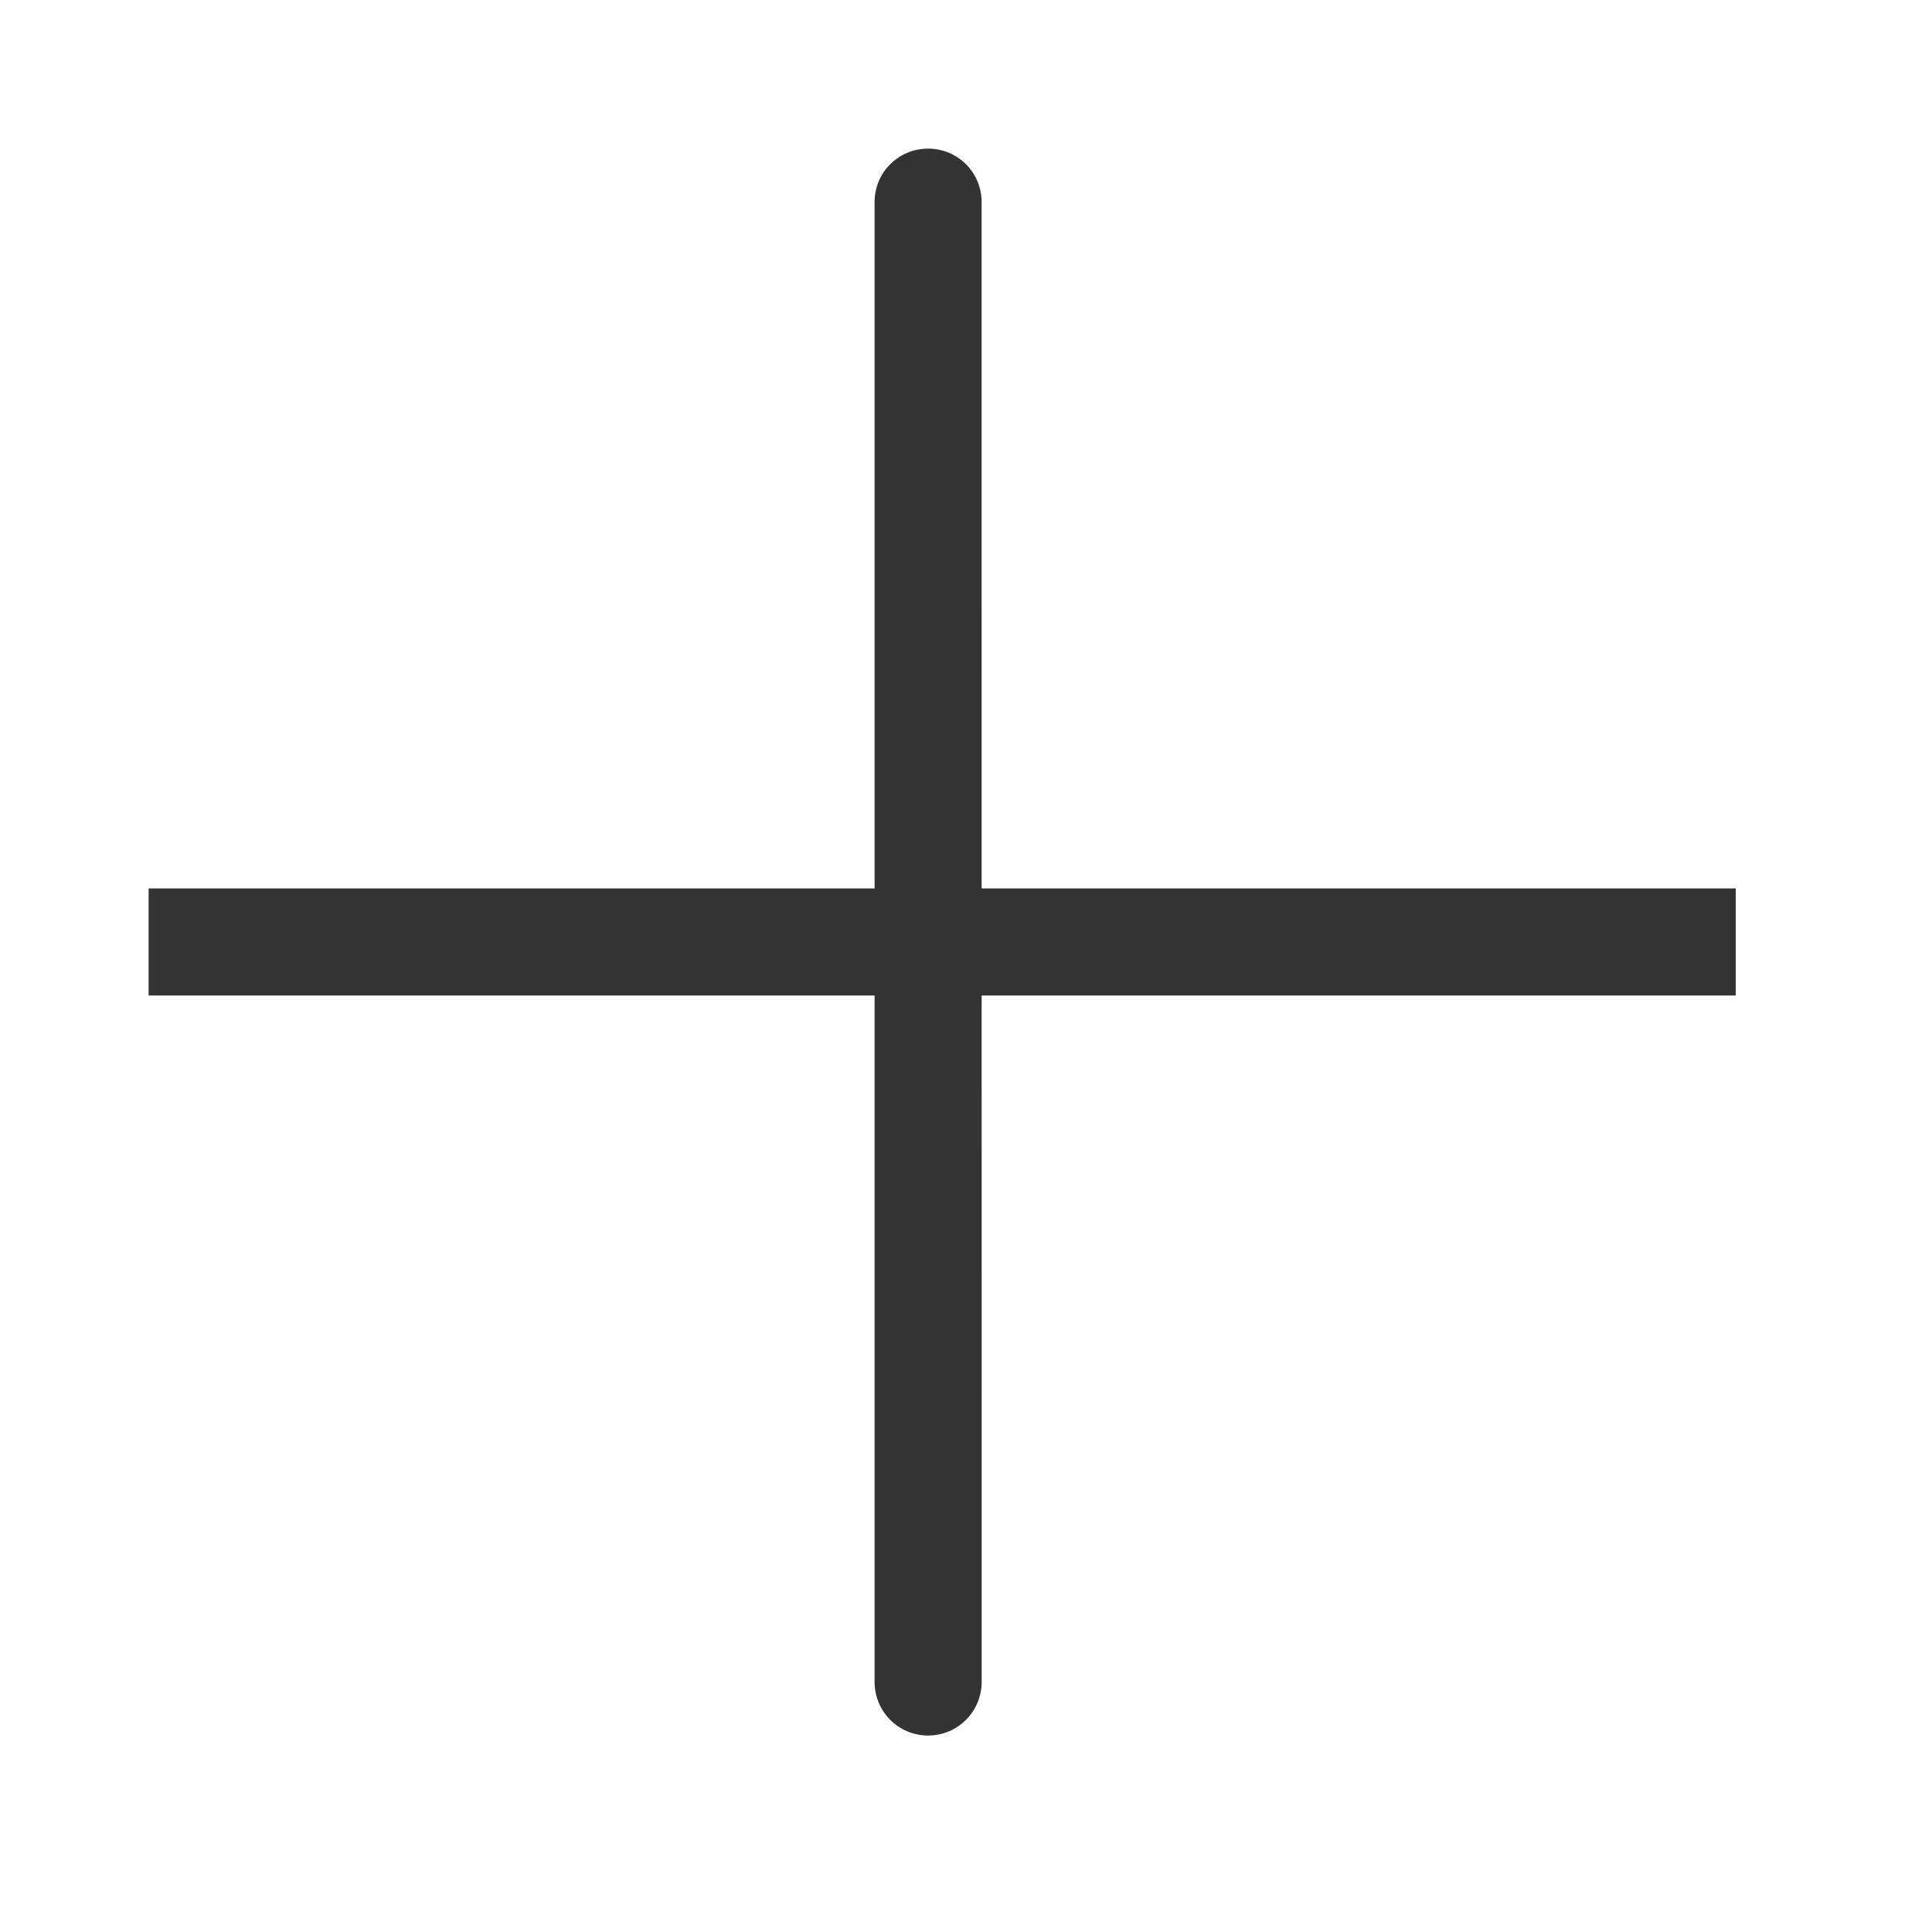
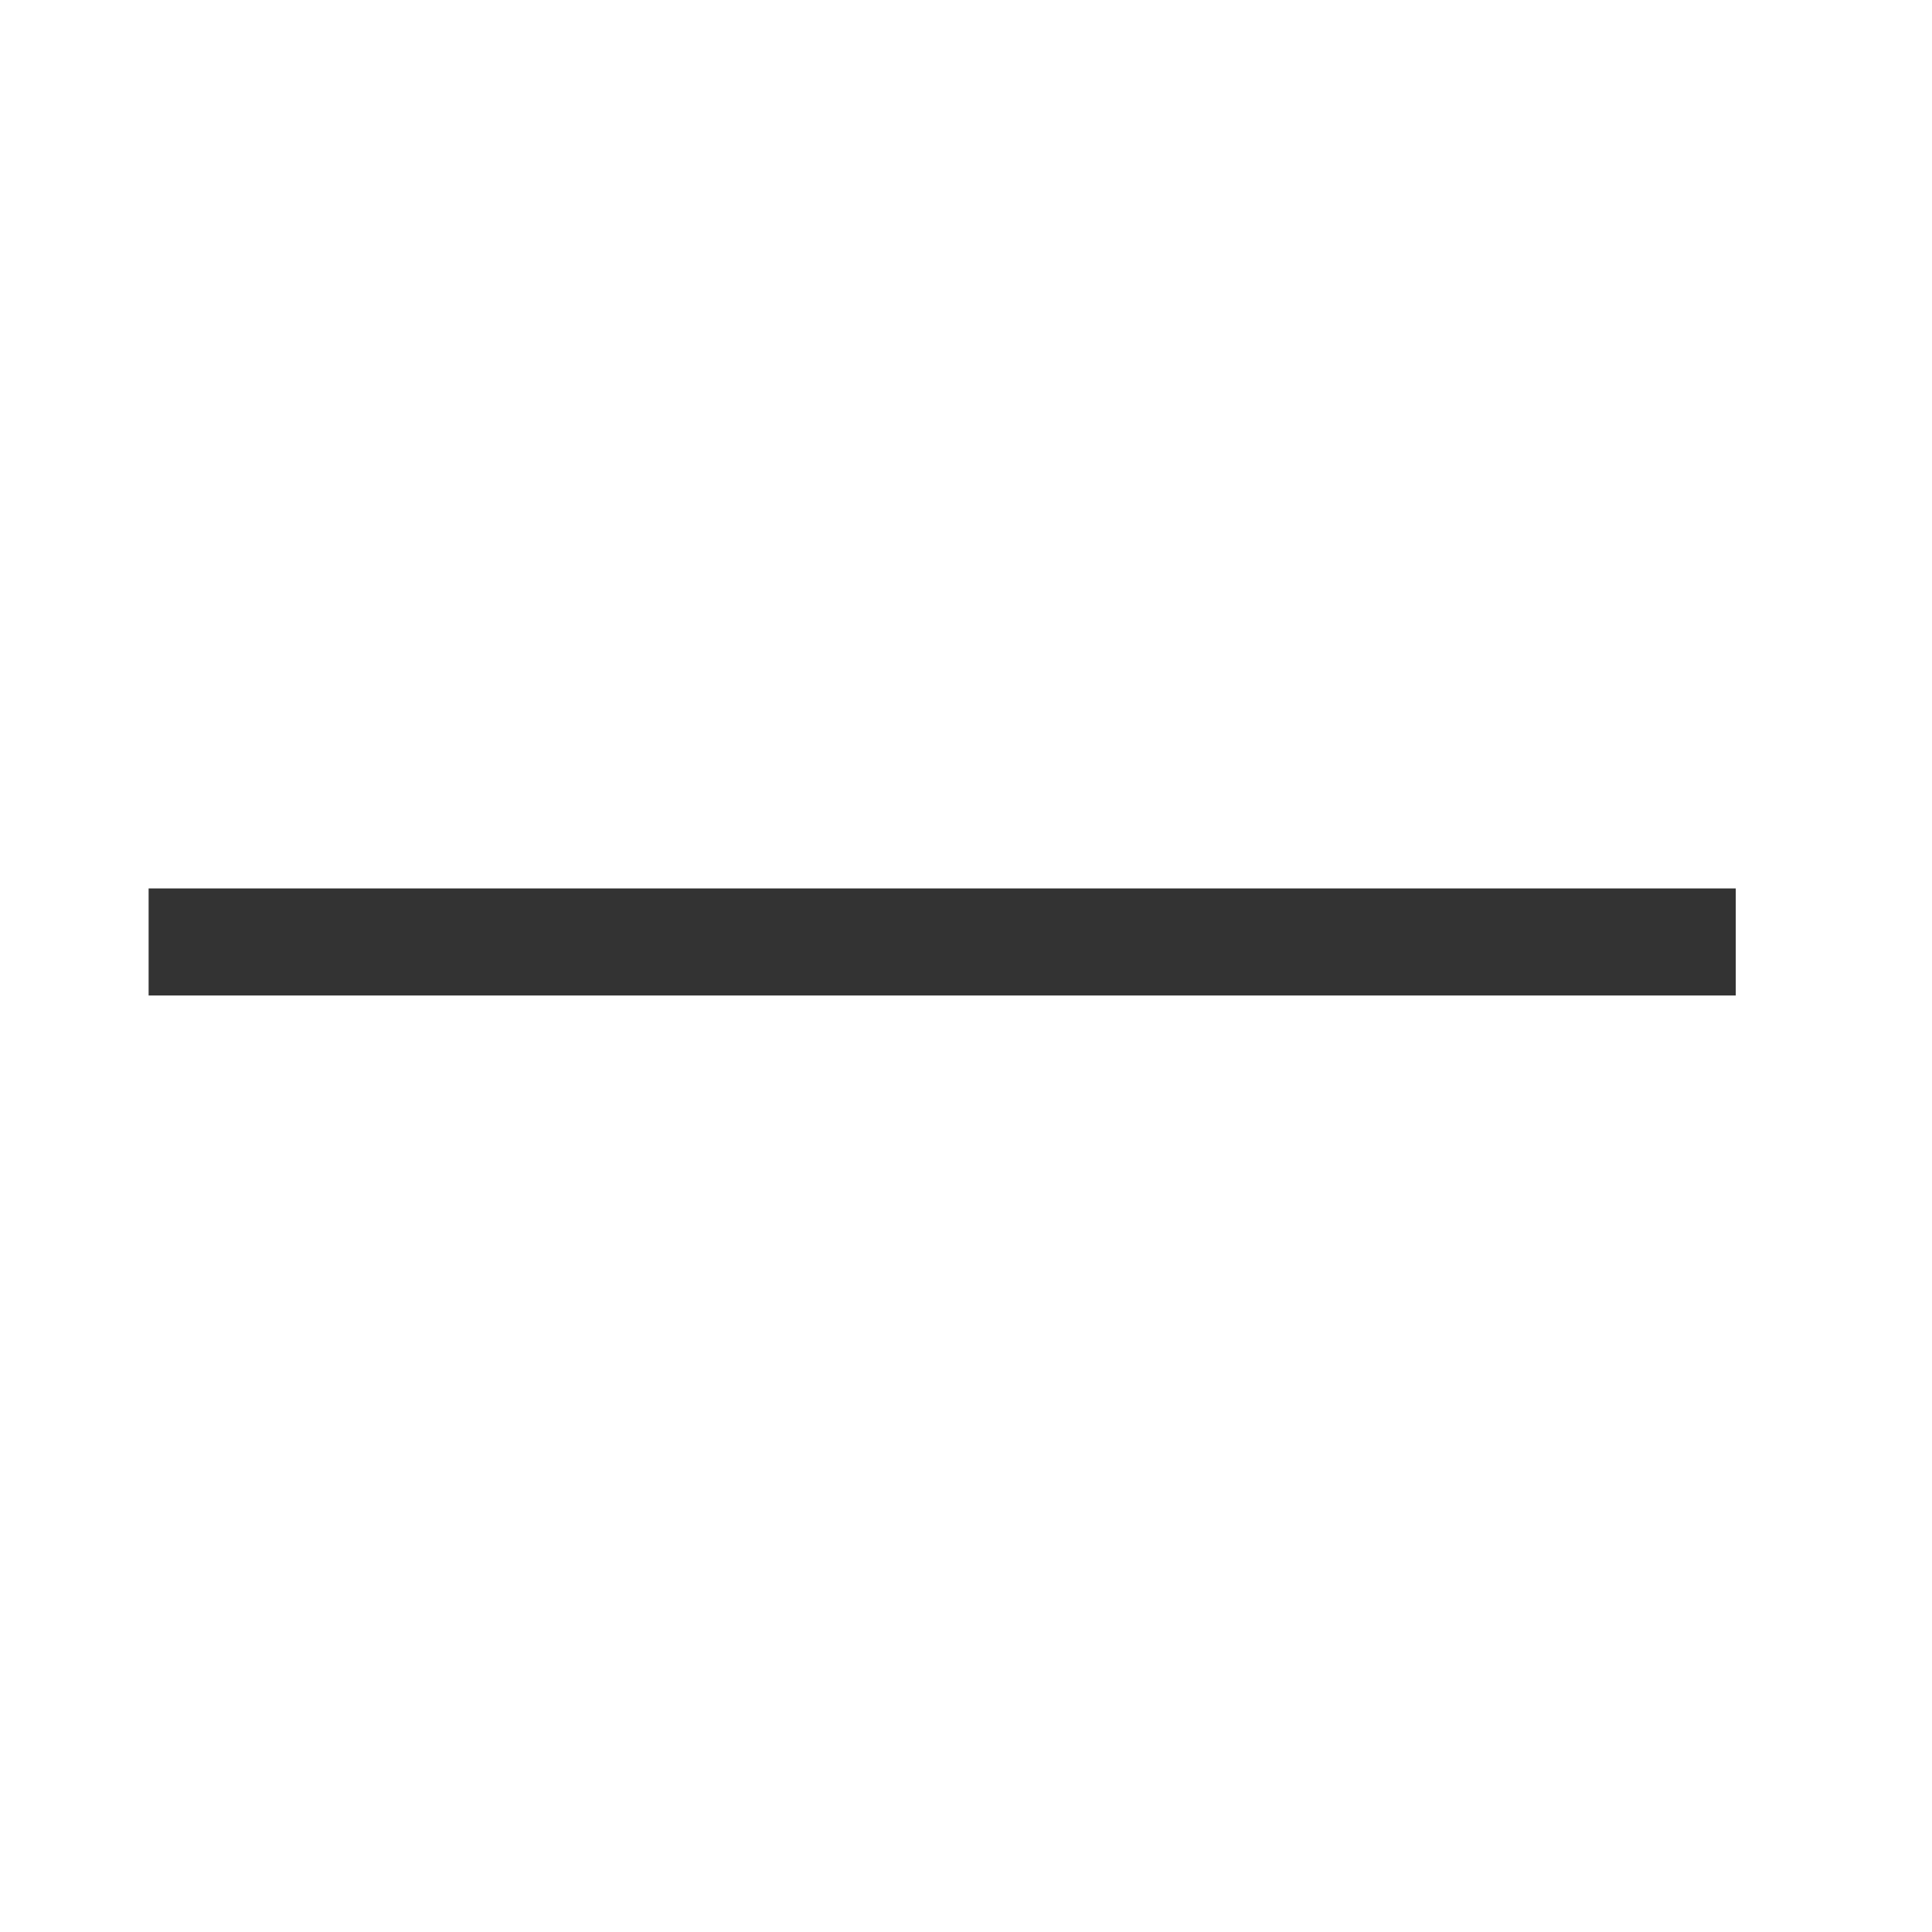
<svg xmlns="http://www.w3.org/2000/svg" xmlns:xlink="http://www.w3.org/1999/xlink" width="26px" height="26px" viewBox="0 0 26 26" version="1.1">
  <title>plus</title>
  <desc>Created with Sketch.</desc>
  <defs>
    <polygon id="path-1" points="5.4876893e-16 11.397 5.4876893e-16 9.956 21.359 9.956 21.359 11.397 0 11.397" />
  </defs>
  <g id="plus" stroke="none" stroke-width="1" fill="none" fill-rule="evenodd">
    <g id="Page-1" transform="translate(2, 2)">
-       <path d="M11.21,0.718 L11.211,20.636 C11.209,21.035 10.888,21.356 10.49,21.356 C10.092,21.356 9.77,21.035 9.77,20.636 L9.77,0.717 C9.77,0.32 10.092,0 10.49,0 C10.888,0 11.21,0.32 11.21,0.718" id="Fill-1" fill="#333333" />
      <mask id="mask-2" fill="white">
        <use xlink:href="#path-1" />
      </mask>
      <use id="Clip-4" fill="#333333" xlink:href="#path-1" />
    </g>
  </g>
</svg>